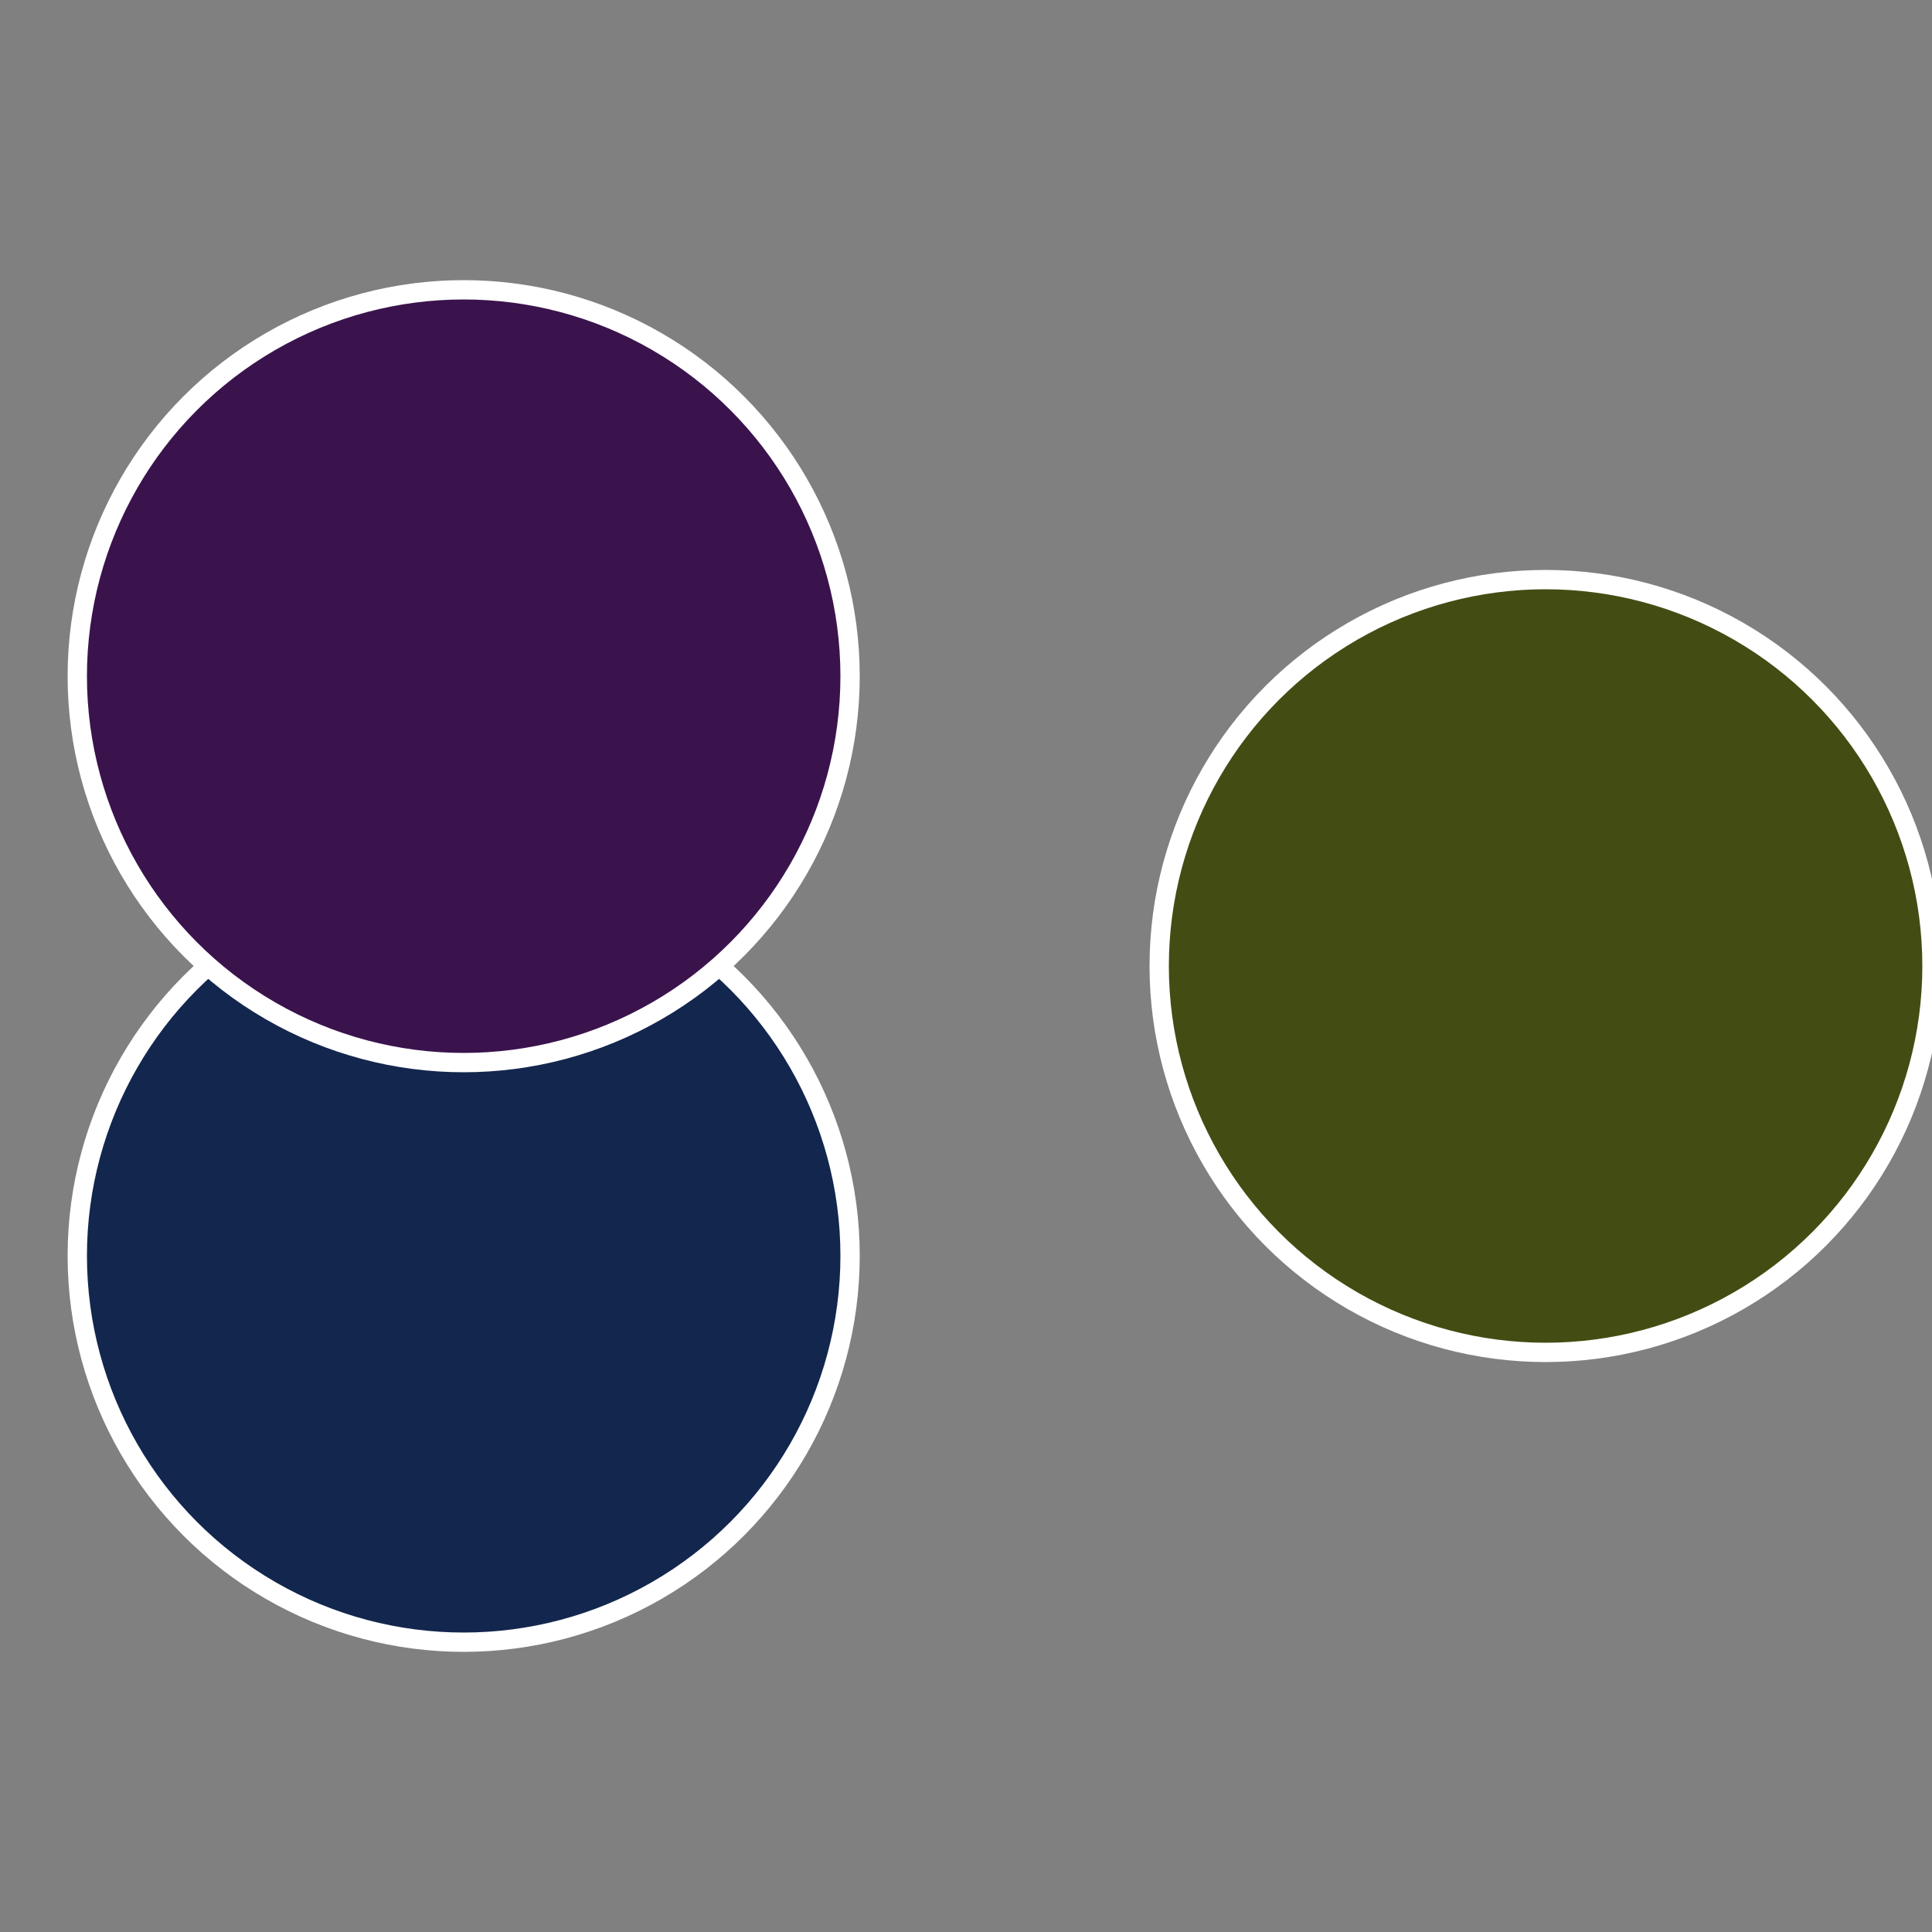
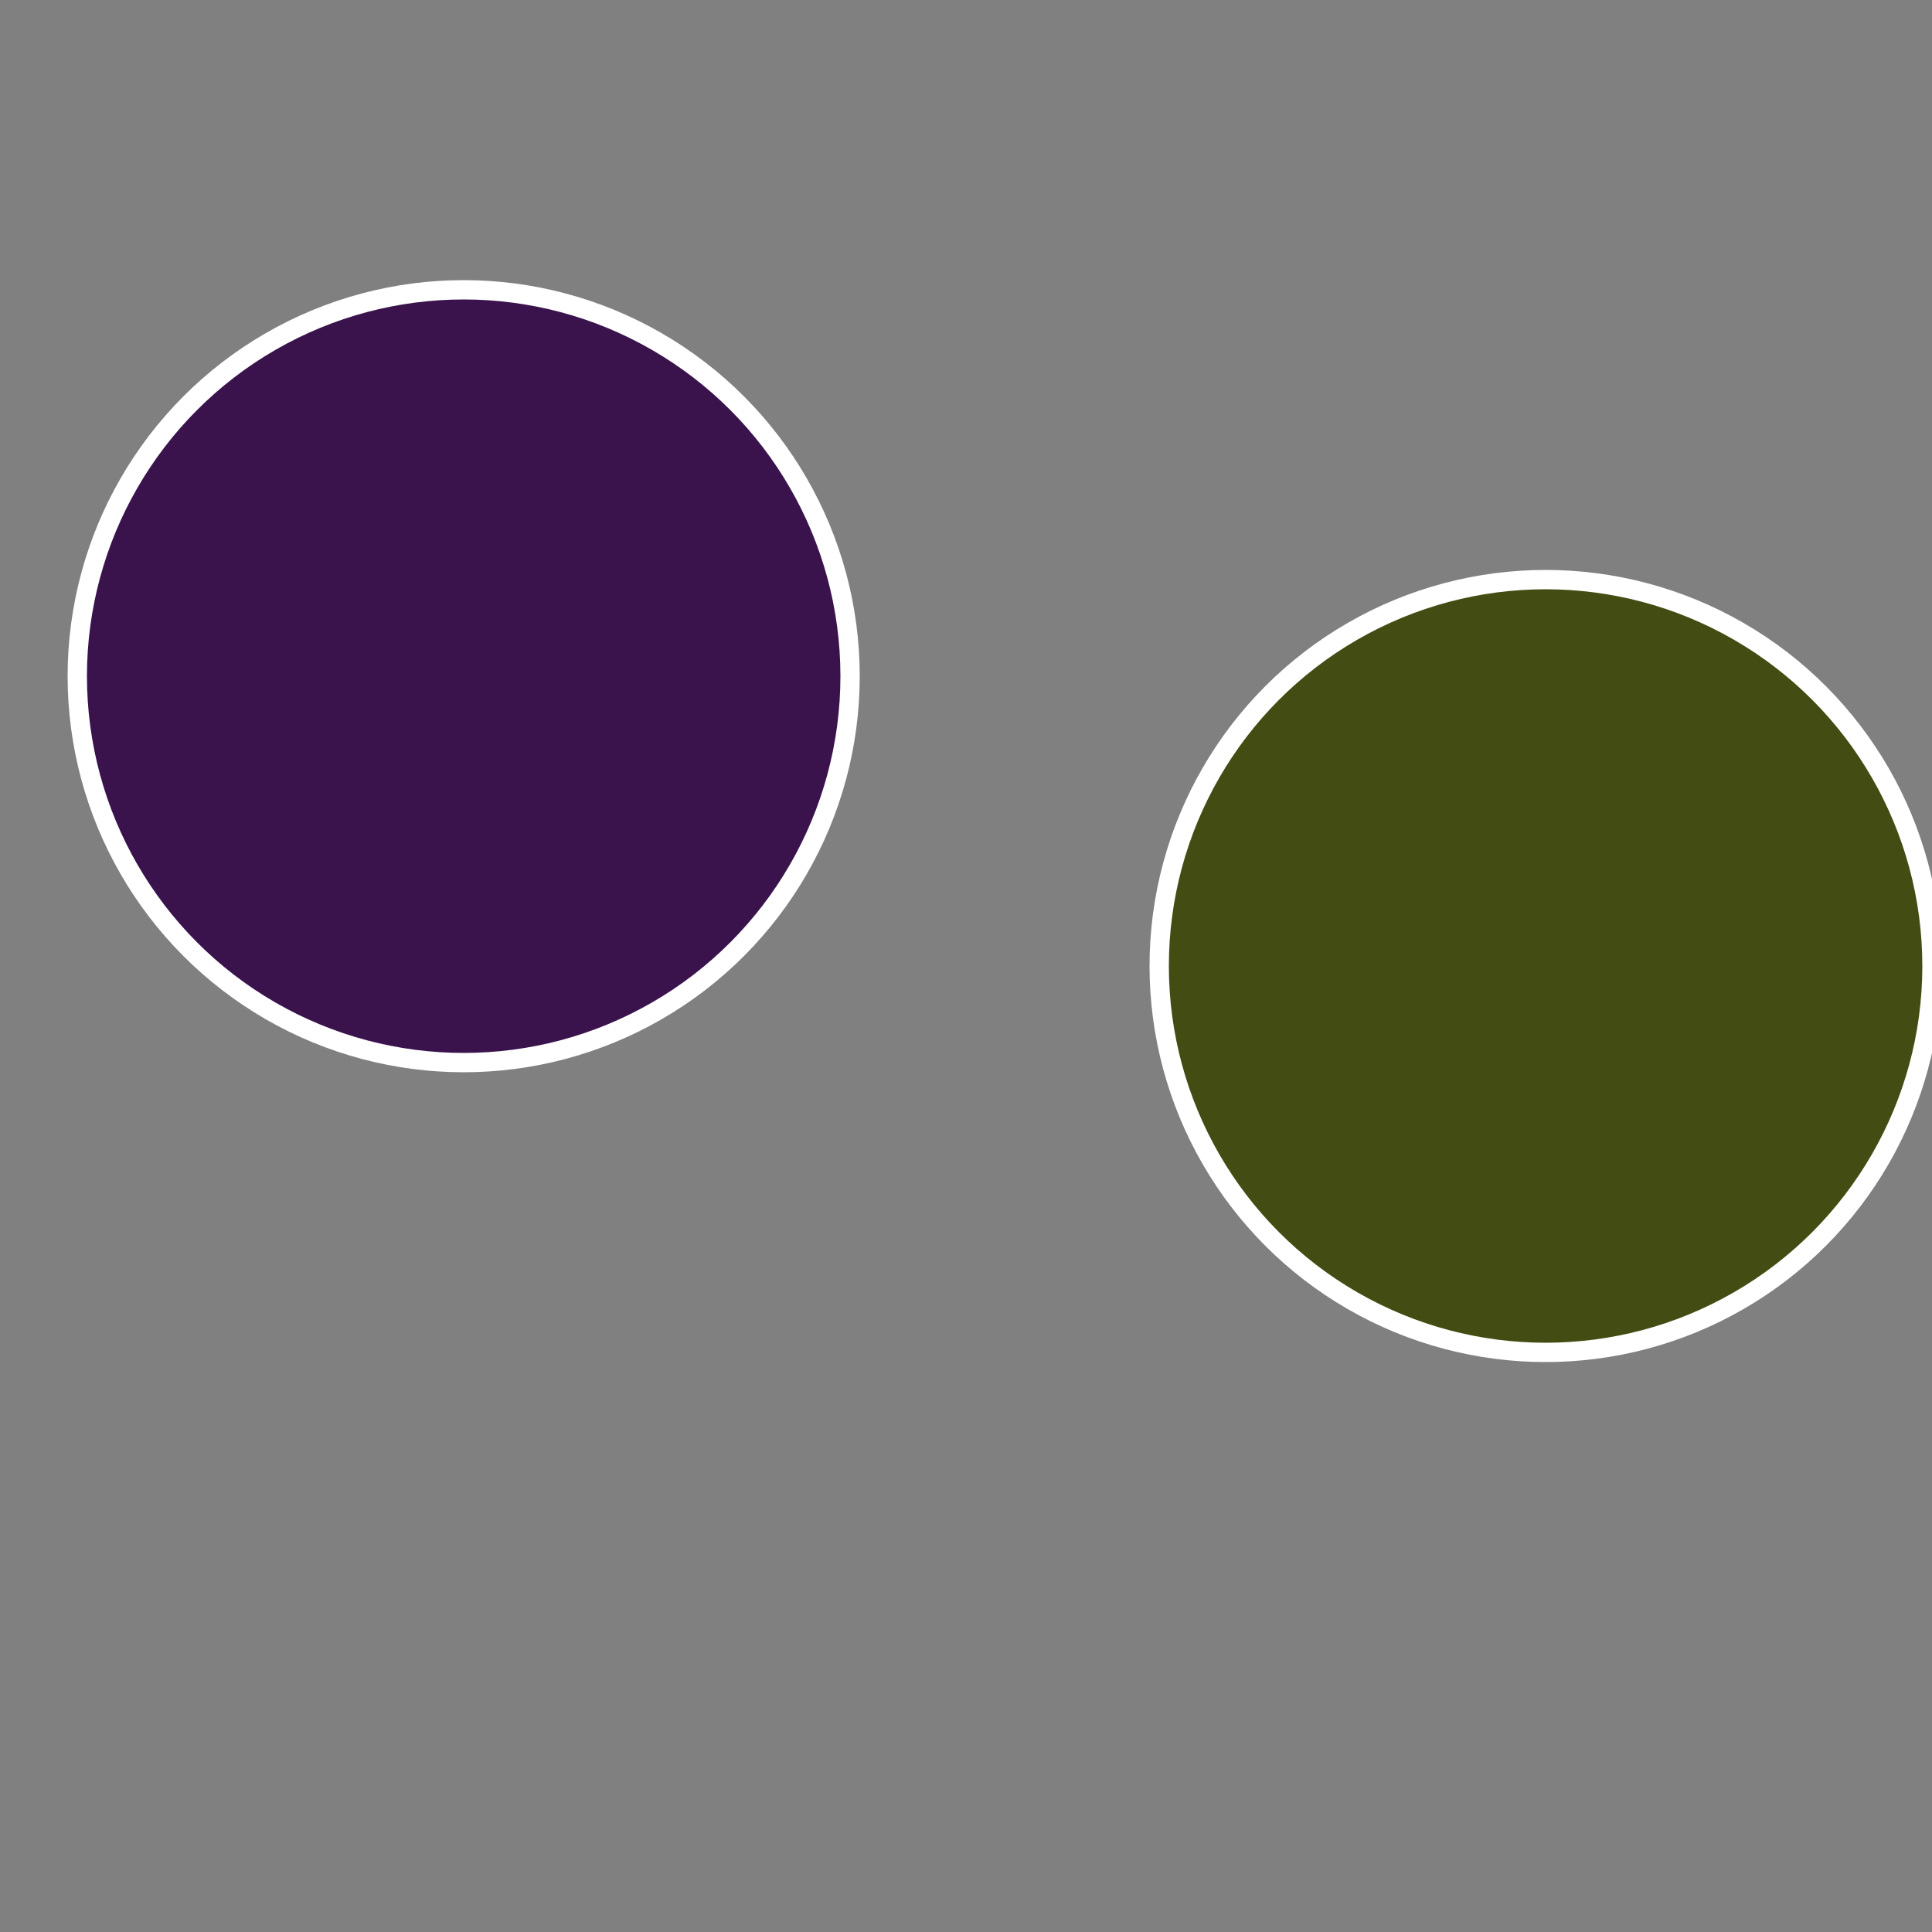
<svg xmlns="http://www.w3.org/2000/svg" width="500" height="500" viewBox="-1 -1 2 2">
  <rect x="-1" y="-1" width="2" height="2" fill="#808080" stroke="none" />
  <circle cx="0.6" cy="0" r="0.4" fill="#434d13" stroke="#fff" stroke-width="1%" />
-   <circle cx="-0.52" cy="0.3" r="0.4" fill="#13264d" stroke="#fff" stroke-width="1%" />
  <circle cx="-0.52" cy="-0.3" r="0.4" fill="#3a134d" stroke="#fff" stroke-width="1%" />
</svg>